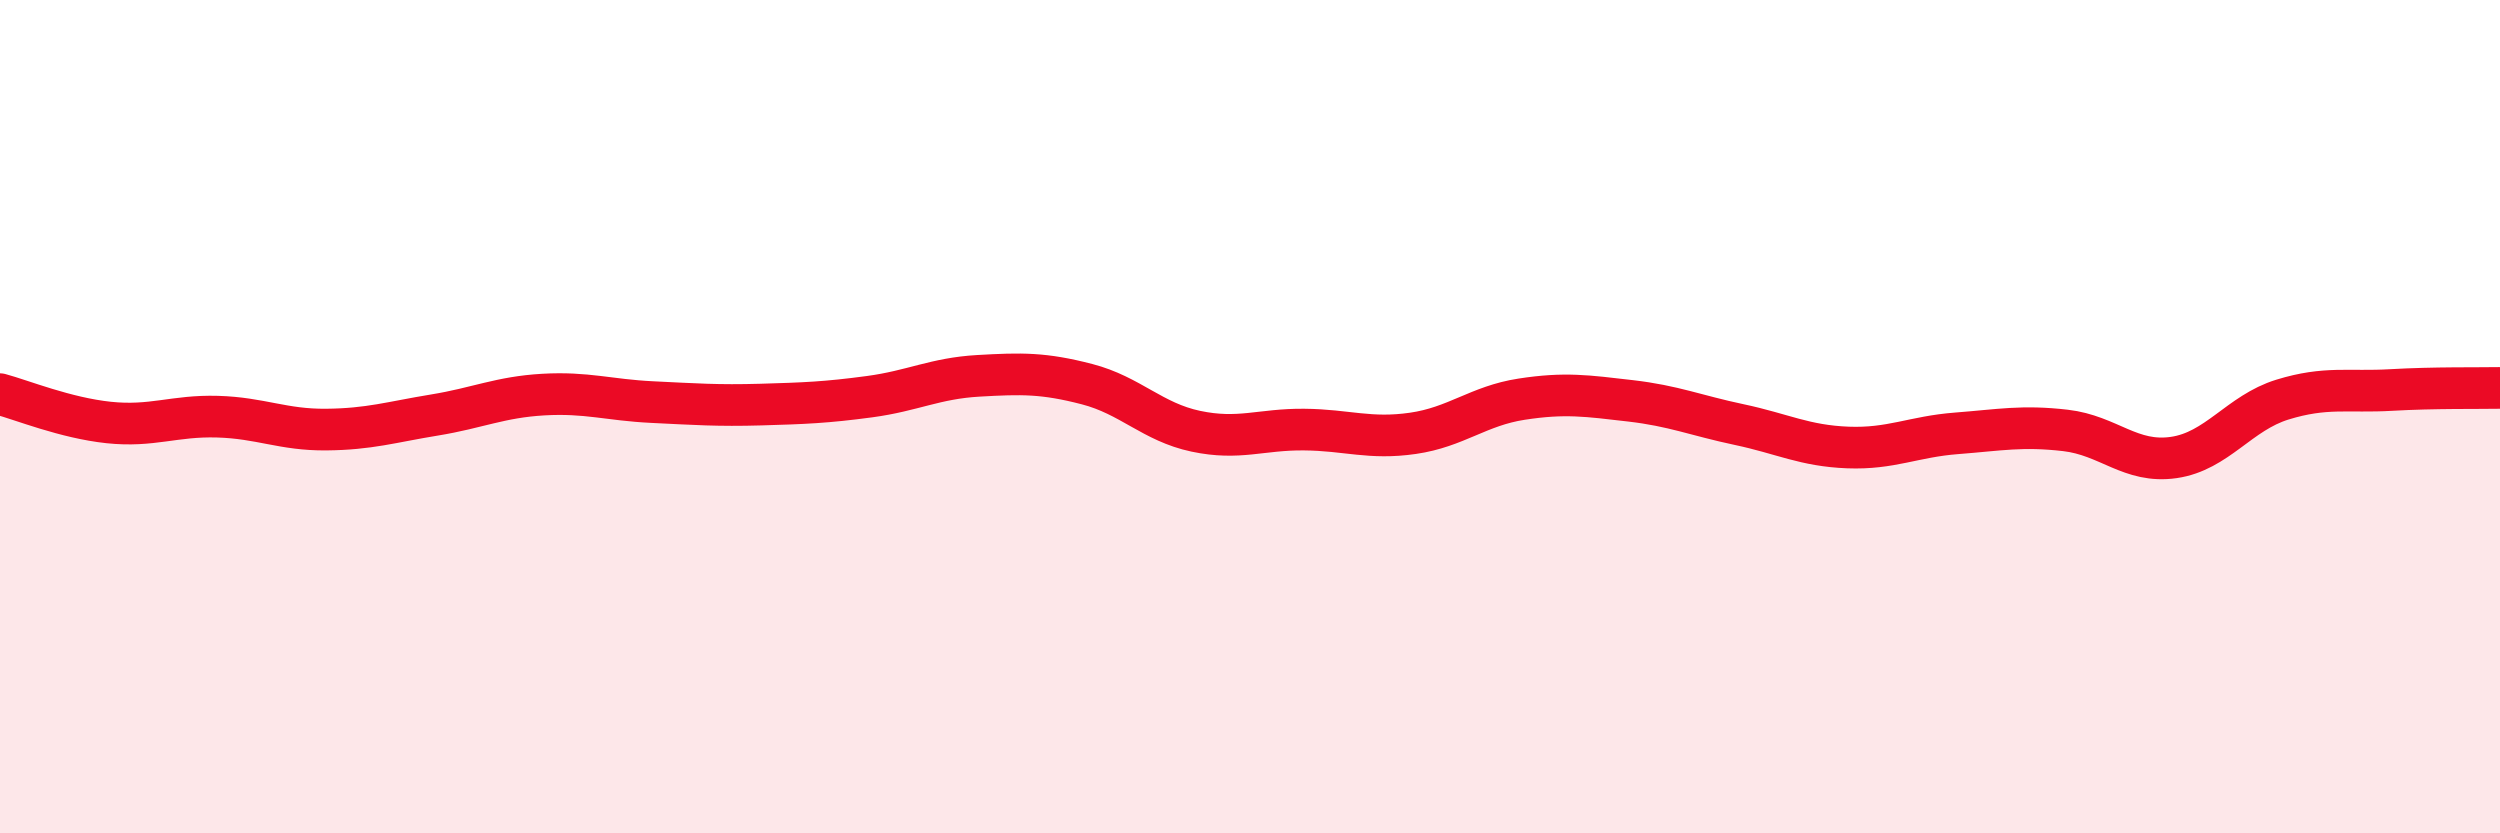
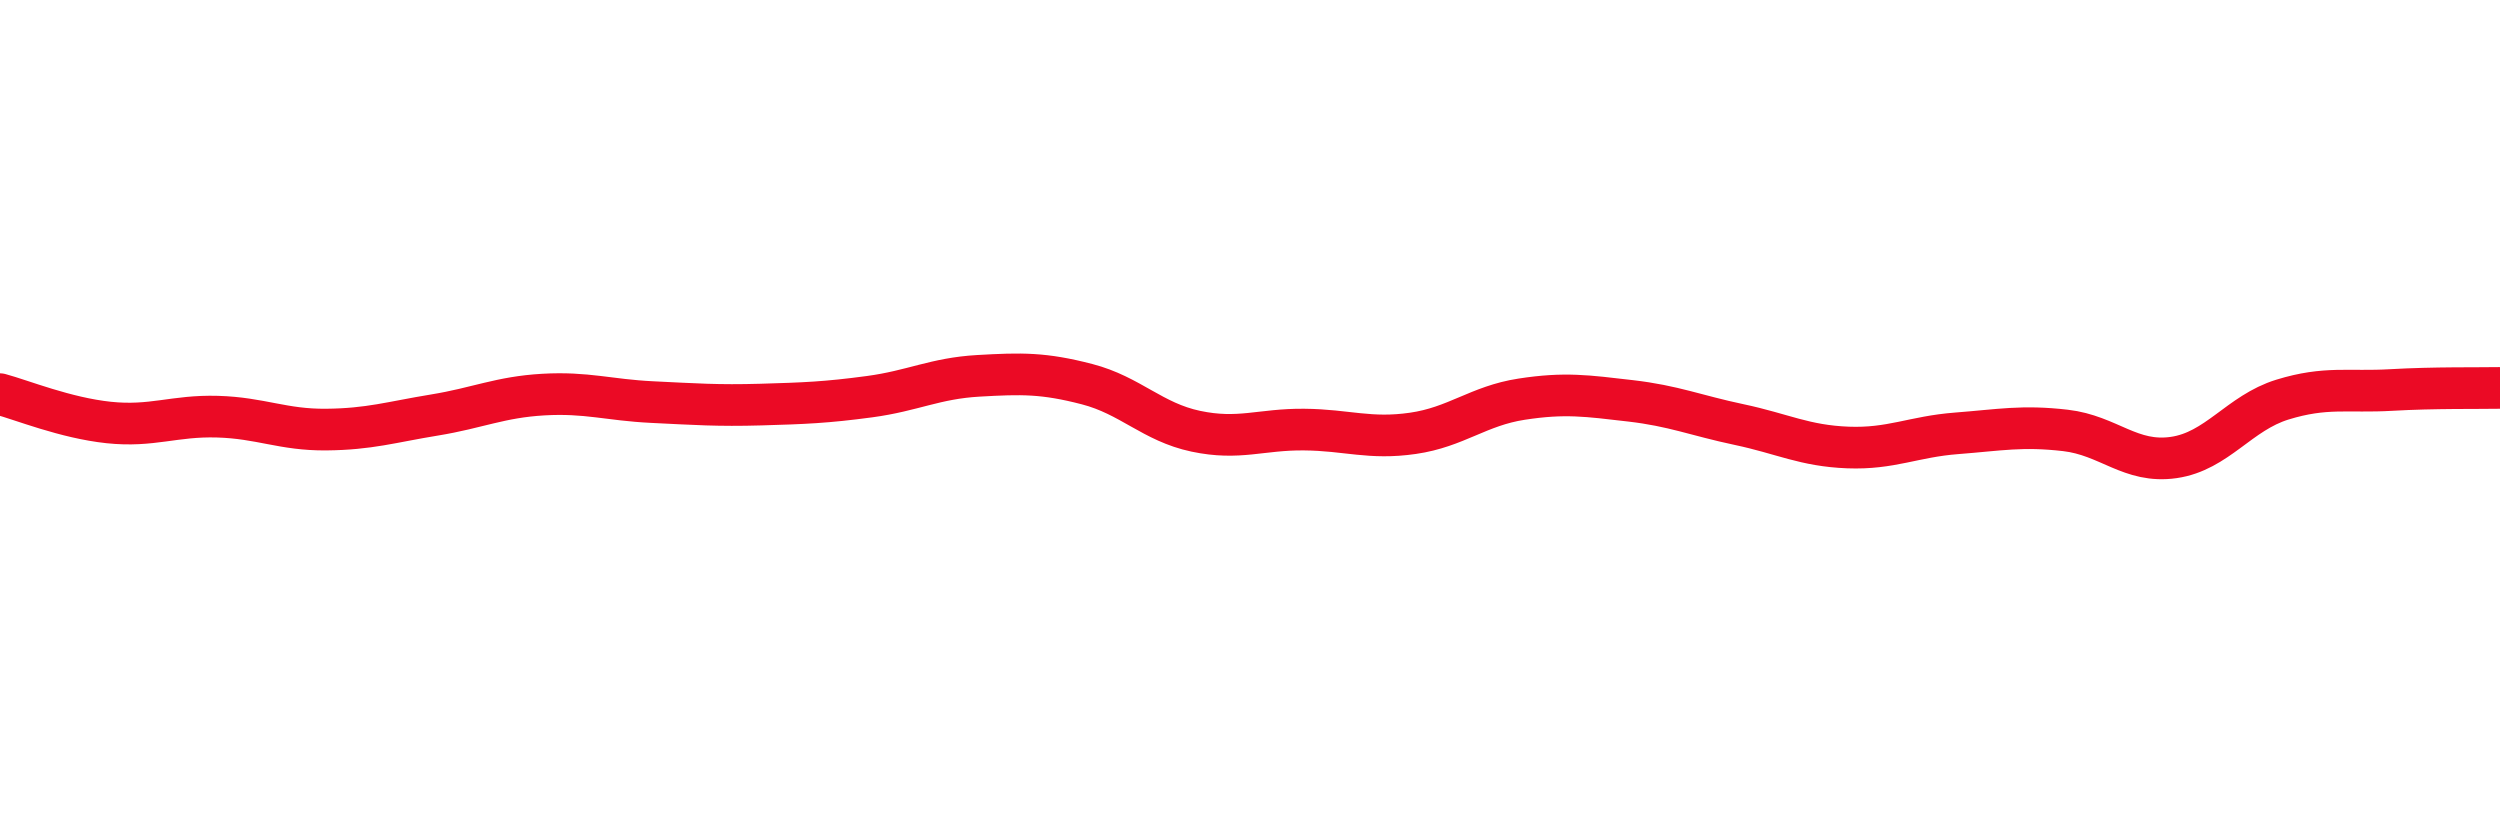
<svg xmlns="http://www.w3.org/2000/svg" width="60" height="20" viewBox="0 0 60 20">
-   <path d="M 0,9.46 C 0.52,9.6 1.57,10.03 2.61,10.14 C 3.65,10.25 4.18,9.97 5.22,10 C 6.26,10.03 6.79,10.32 7.83,10.31 C 8.87,10.3 9.39,10.13 10.43,9.96 C 11.47,9.79 12,9.53 13.04,9.47 C 14.08,9.41 14.61,9.6 15.65,9.65 C 16.69,9.7 17.22,9.74 18.26,9.71 C 19.3,9.68 19.83,9.66 20.87,9.52 C 21.91,9.38 22.44,9.08 23.48,9.02 C 24.52,8.96 25.05,8.95 26.09,9.22 C 27.13,9.49 27.66,10.13 28.7,10.35 C 29.74,10.57 30.26,10.3 31.3,10.31 C 32.34,10.32 32.87,10.55 33.91,10.4 C 34.95,10.25 35.48,9.74 36.52,9.58 C 37.56,9.42 38.09,9.5 39.13,9.62 C 40.17,9.74 40.7,9.97 41.74,10.19 C 42.78,10.41 43.31,10.7 44.35,10.74 C 45.39,10.78 45.92,10.48 46.96,10.4 C 48,10.32 48.53,10.21 49.57,10.33 C 50.61,10.45 51.13,11.13 52.17,10.98 C 53.21,10.83 53.74,9.91 54.78,9.59 C 55.82,9.27 56.35,9.42 57.39,9.36 C 58.43,9.3 59.48,9.32 60,9.31L60 20L0 20Z" fill="#EB0A25" opacity="0.1" stroke-linecap="round" stroke-linejoin="round" />
  <path d="M 0,9.46 C 0.52,9.6 1.57,10.03 2.61,10.14 C 3.65,10.25 4.18,9.97 5.22,10 C 6.26,10.03 6.79,10.32 7.83,10.31 C 8.87,10.3 9.39,10.13 10.43,9.96 C 11.47,9.79 12,9.53 13.04,9.47 C 14.08,9.41 14.61,9.6 15.65,9.65 C 16.69,9.7 17.22,9.74 18.26,9.71 C 19.3,9.68 19.83,9.66 20.87,9.52 C 21.91,9.38 22.44,9.08 23.48,9.02 C 24.52,8.96 25.05,8.95 26.09,9.22 C 27.13,9.49 27.66,10.13 28.7,10.35 C 29.74,10.57 30.26,10.3 31.3,10.31 C 32.34,10.32 32.87,10.55 33.91,10.4 C 34.95,10.25 35.48,9.74 36.52,9.58 C 37.56,9.42 38.09,9.5 39.13,9.62 C 40.17,9.74 40.7,9.97 41.74,10.19 C 42.78,10.41 43.31,10.7 44.35,10.74 C 45.39,10.78 45.92,10.48 46.96,10.4 C 48,10.32 48.53,10.21 49.57,10.33 C 50.61,10.45 51.13,11.13 52.17,10.98 C 53.21,10.83 53.74,9.91 54.78,9.59 C 55.82,9.27 56.35,9.42 57.39,9.36 C 58.43,9.3 59.48,9.32 60,9.31" stroke="#EB0A25" stroke-width="1" fill="none" stroke-linecap="round" stroke-linejoin="round" />
</svg>